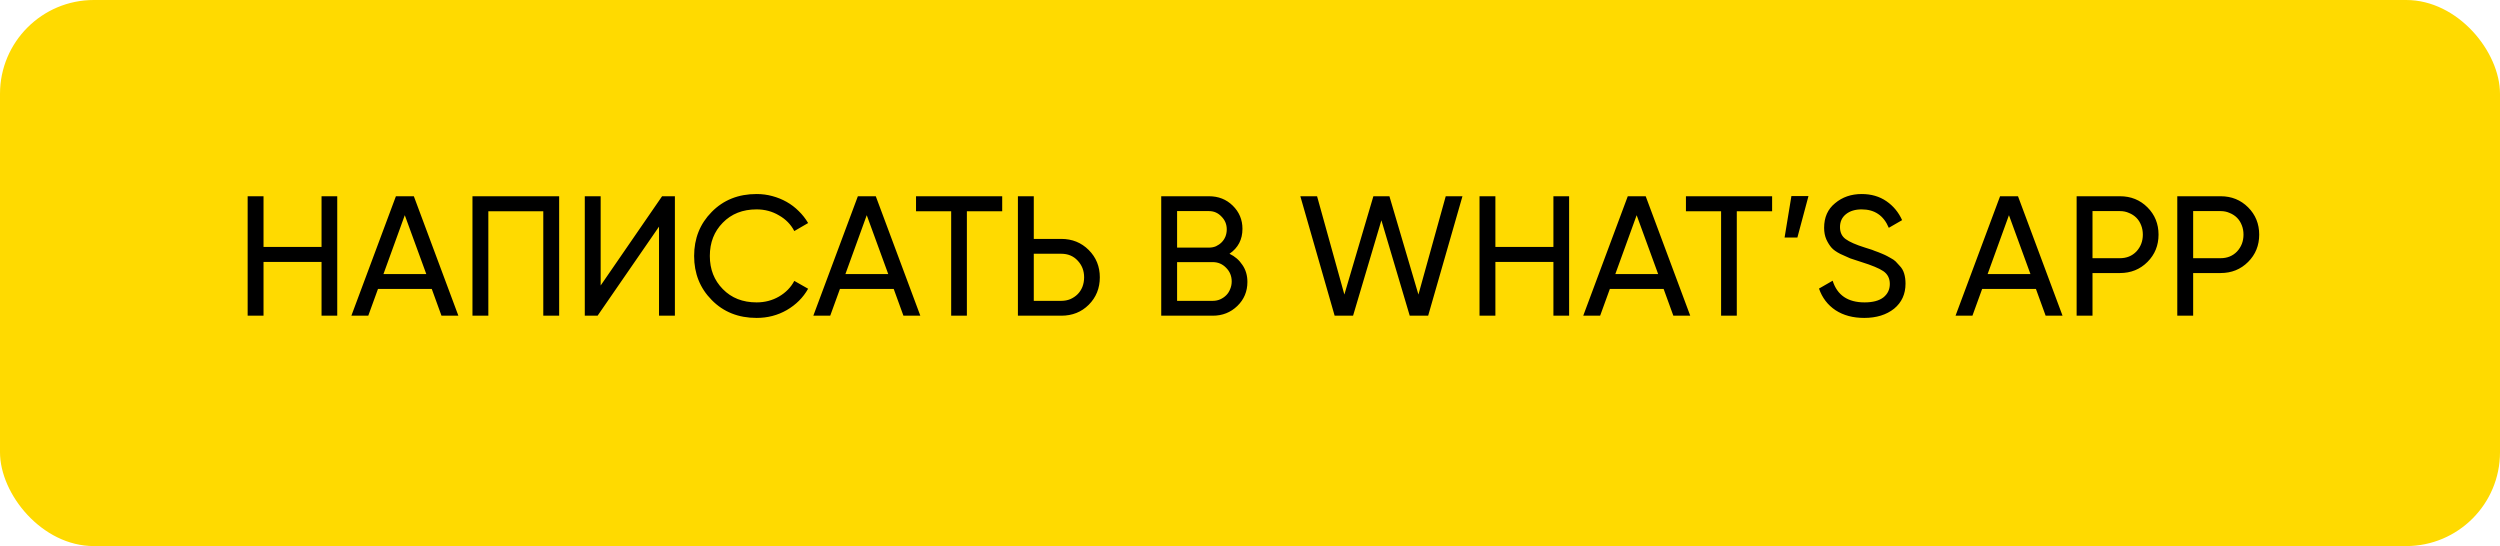
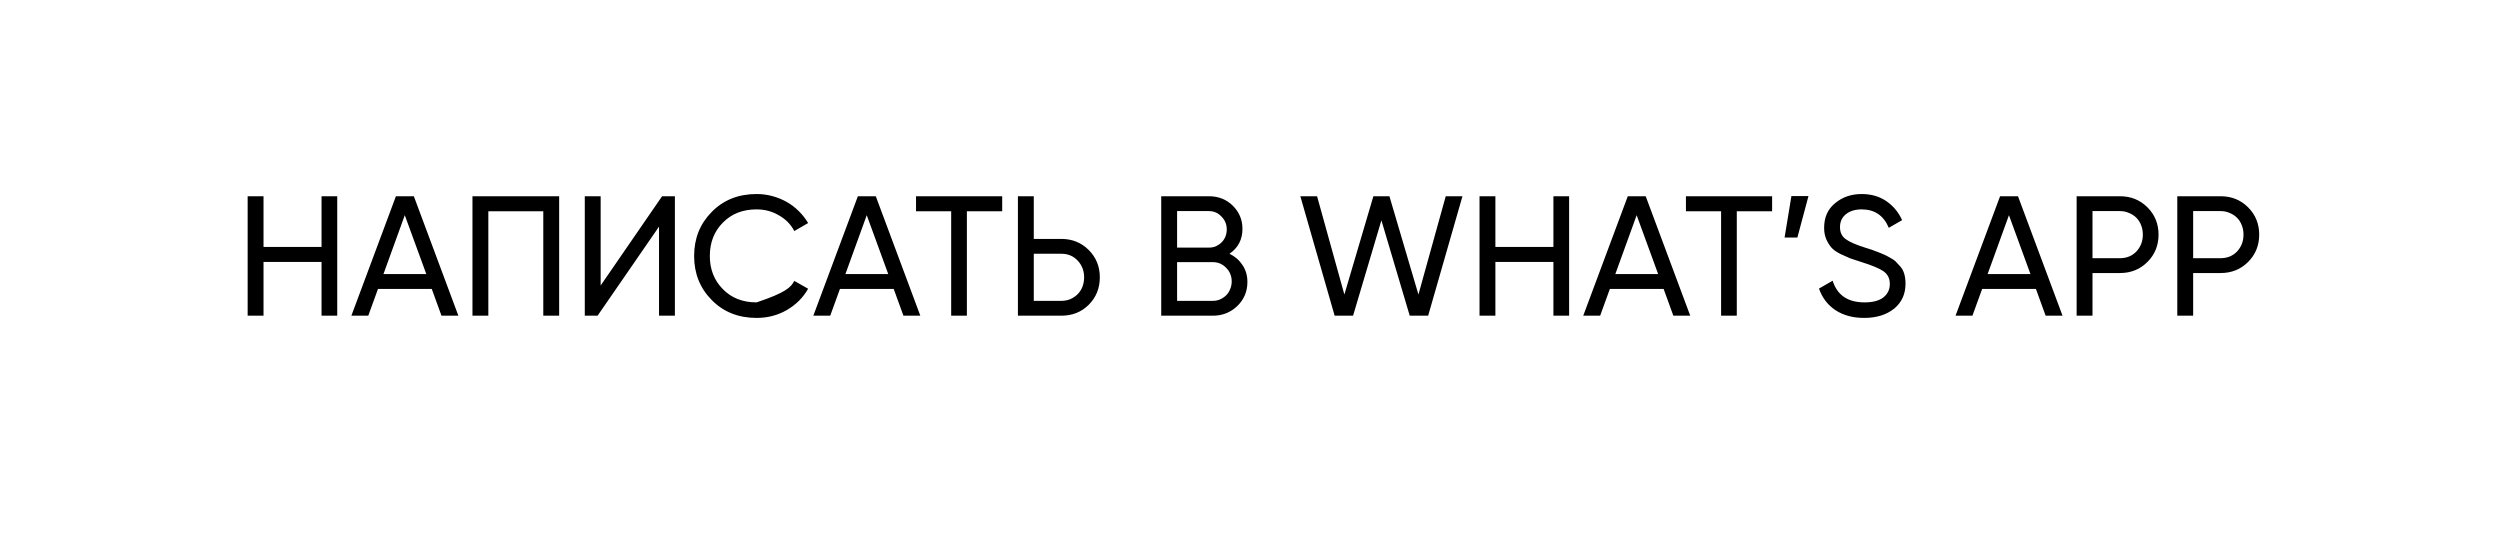
<svg xmlns="http://www.w3.org/2000/svg" width="293" height="64" viewBox="0 0 293 64" fill="none">
-   <rect width="293" height="64" rx="11" fill="#FFDA00" />
-   <path d="M37.685 23H39.525V37H37.685V30.7H30.885V37H29.025V23H30.885V28.94H37.685V23ZM51.742 37L50.602 33.86H44.301L43.161 37H41.181L46.401 23H48.502L53.721 37H51.742ZM44.941 32.12H49.962L47.441 25.22L44.941 32.12ZM65.533 23V37H63.673V24.76H57.233V37H55.373V23H65.533ZM77.237 37V26.56L70.037 37H68.537V23H70.397V33.46L77.597 23H79.097V37H77.237ZM88.672 37.26C86.538 37.26 84.785 36.56 83.412 35.16C82.038 33.773 81.352 32.053 81.352 30C81.352 27.947 82.038 26.227 83.412 24.84C84.785 23.44 86.538 22.74 88.672 22.74C89.312 22.74 89.925 22.82 90.512 22.98C91.112 23.14 91.672 23.367 92.192 23.66C92.712 23.953 93.185 24.313 93.612 24.74C94.038 25.153 94.405 25.62 94.712 26.14L93.092 27.08C92.692 26.307 92.092 25.693 91.292 25.24C90.505 24.773 89.632 24.54 88.672 24.54C87.045 24.54 85.725 25.06 84.712 26.1C83.698 27.127 83.192 28.427 83.192 30C83.192 31.56 83.698 32.853 84.712 33.88C85.725 34.92 87.045 35.44 88.672 35.44C89.632 35.44 90.505 35.213 91.292 34.76C92.092 34.293 92.692 33.68 93.092 32.92L94.712 33.84C94.125 34.88 93.292 35.713 92.212 36.34C91.145 36.953 89.965 37.26 88.672 37.26ZM105.882 37L104.742 33.86H98.442L97.302 37H95.322L100.542 23H102.642L107.862 37H105.882ZM99.082 32.12H104.102L101.582 25.22L99.082 32.12ZM117.458 23V24.76H113.318V37H111.478V24.76H107.358V23H117.458ZM124.379 28C125.659 28 126.732 28.433 127.599 29.3C128.465 30.167 128.899 31.233 128.899 32.5C128.899 33.78 128.465 34.853 127.599 35.72C126.745 36.573 125.672 37 124.379 37H119.299V23H121.159V28H124.379ZM124.379 35.26C124.765 35.26 125.119 35.193 125.439 35.06C125.772 34.913 126.059 34.72 126.299 34.48C126.539 34.24 126.725 33.953 126.859 33.62C126.992 33.273 127.059 32.9 127.059 32.5C127.059 31.727 126.805 31.073 126.299 30.54C125.805 30.007 125.165 29.74 124.379 29.74H121.159V35.26H124.379ZM144.096 29.74C144.736 30.047 145.242 30.487 145.616 31.06C146.002 31.62 146.196 32.28 146.196 33.04C146.196 34.16 145.802 35.1 145.016 35.86C144.229 36.62 143.269 37 142.136 37H136.096V23H141.696C142.802 23 143.729 23.367 144.476 24.1C145.236 24.847 145.616 25.753 145.616 26.82C145.616 28.073 145.109 29.047 144.096 29.74ZM137.956 24.74V29.02H141.696C141.989 29.02 142.262 28.967 142.516 28.86C142.769 28.74 142.989 28.587 143.176 28.4C143.362 28.213 143.509 27.993 143.616 27.74C143.722 27.473 143.776 27.187 143.776 26.88C143.776 26.293 143.569 25.793 143.156 25.38C142.756 24.953 142.269 24.74 141.696 24.74H137.956ZM142.136 35.26C142.456 35.26 142.749 35.2 143.016 35.08C143.282 34.96 143.516 34.8 143.716 34.6C143.916 34.4 144.069 34.16 144.176 33.88C144.296 33.6 144.356 33.3 144.356 32.98C144.356 32.353 144.136 31.82 143.696 31.38C143.269 30.94 142.749 30.72 142.136 30.72H137.956V35.26H142.136ZM156.42 37L152.4 23H154.36L157.56 34.52L160.96 23H162.84L166.24 34.52L169.44 23H171.4L167.38 37H165.22L161.9 25.82L158.58 37H156.42ZM182.06 23H183.9V37H182.06V30.7H175.26V37H173.4V23H175.26V28.94H182.06V23ZM196.116 37L194.976 33.86H188.676L187.536 37H185.556L190.776 23H192.876L198.096 37H196.116ZM189.316 32.12H194.336L191.816 25.22L189.316 32.12ZM207.692 23V24.76H203.552V37H201.712V24.76H197.592V23H207.692ZM211.953 22.98L210.653 27.84H209.153L209.953 22.98H211.953ZM218.487 37.26C217.167 37.26 216.047 36.96 215.127 36.36C214.207 35.747 213.56 34.9 213.187 33.82L214.787 32.9C215.32 34.593 216.567 35.44 218.527 35.44C219.487 35.44 220.22 35.247 220.727 34.86C221.233 34.46 221.487 33.933 221.487 33.28C221.487 32.627 221.233 32.127 220.727 31.78C220.473 31.607 220.133 31.433 219.707 31.26C219.293 31.087 218.787 30.907 218.187 30.72L216.847 30.28C216.553 30.16 216.167 29.987 215.687 29.76C215.22 29.52 214.88 29.28 214.667 29.04C214.44 28.787 214.233 28.46 214.047 28.06C213.873 27.66 213.787 27.207 213.787 26.7C213.787 25.473 214.213 24.513 215.067 23.82C215.92 23.1 216.96 22.74 218.187 22.74C219.307 22.74 220.273 23.02 221.087 23.58C221.9 24.14 222.513 24.88 222.927 25.8L221.367 26.7C220.767 25.26 219.707 24.54 218.187 24.54C217.427 24.54 216.813 24.727 216.347 25.1C215.88 25.473 215.647 25.98 215.647 26.62C215.647 27.233 215.867 27.7 216.307 28.02C216.76 28.353 217.52 28.687 218.587 29.02L219.407 29.28C219.487 29.307 219.587 29.347 219.707 29.4C219.827 29.44 219.973 29.493 220.147 29.56C220.32 29.627 220.467 29.687 220.587 29.74C220.707 29.78 220.813 29.827 220.907 29.88C221 29.92 221.093 29.967 221.187 30.02C221.293 30.073 221.413 30.14 221.547 30.22C221.827 30.367 222.033 30.507 222.167 30.64C222.3 30.773 222.453 30.94 222.627 31.14C222.88 31.393 223.06 31.7 223.167 32.06C223.273 32.407 223.327 32.8 223.327 33.24C223.327 34.467 222.88 35.447 221.987 36.18C221.08 36.9 219.913 37.26 218.487 37.26ZM239.749 37L238.609 33.86H232.309L231.169 37H229.189L234.409 23H236.509L241.729 37H239.749ZM232.949 32.12H237.969L235.449 25.22L232.949 32.12ZM248.461 23C249.741 23 250.814 23.433 251.681 24.3C252.548 25.167 252.981 26.233 252.981 27.5C252.981 28.767 252.548 29.833 251.681 30.7C250.814 31.567 249.741 32 248.461 32H245.241V37H243.381V23H248.461ZM248.461 30.26C249.234 30.26 249.874 30 250.381 29.48C250.888 28.933 251.141 28.273 251.141 27.5C251.141 27.1 251.074 26.733 250.941 26.4C250.808 26.053 250.621 25.76 250.381 25.52C250.141 25.28 249.854 25.093 249.521 24.96C249.201 24.813 248.848 24.74 248.461 24.74H245.241V30.26H248.461ZM260.258 23C261.538 23 262.611 23.433 263.478 24.3C264.344 25.167 264.778 26.233 264.778 27.5C264.778 28.767 264.344 29.833 263.478 30.7C262.611 31.567 261.538 32 260.258 32H257.038V37H255.178V23H260.258ZM260.258 30.26C261.031 30.26 261.671 30 262.178 29.48C262.684 28.933 262.938 28.273 262.938 27.5C262.938 27.1 262.871 26.733 262.738 26.4C262.604 26.053 262.418 25.76 262.178 25.52C261.938 25.28 261.651 25.093 261.318 24.96C260.998 24.813 260.644 24.74 260.258 24.74H257.038V30.26H260.258Z" fill="black" />
+   <path d="M37.685 23H39.525V37H37.685V30.7H30.885V37H29.025V23H30.885V28.94H37.685V23ZM51.742 37L50.602 33.86H44.301L43.161 37H41.181L46.401 23H48.502L53.721 37H51.742ZM44.941 32.12H49.962L47.441 25.22L44.941 32.12ZM65.533 23V37H63.673V24.76H57.233V37H55.373V23H65.533ZM77.237 37V26.56L70.037 37H68.537V23H70.397V33.46L77.597 23H79.097V37H77.237ZM88.672 37.26C86.538 37.26 84.785 36.56 83.412 35.16C82.038 33.773 81.352 32.053 81.352 30C81.352 27.947 82.038 26.227 83.412 24.84C84.785 23.44 86.538 22.74 88.672 22.74C89.312 22.74 89.925 22.82 90.512 22.98C91.112 23.14 91.672 23.367 92.192 23.66C92.712 23.953 93.185 24.313 93.612 24.74C94.038 25.153 94.405 25.62 94.712 26.14L93.092 27.08C92.692 26.307 92.092 25.693 91.292 25.24C90.505 24.773 89.632 24.54 88.672 24.54C87.045 24.54 85.725 25.06 84.712 26.1C83.698 27.127 83.192 28.427 83.192 30C83.192 31.56 83.698 32.853 84.712 33.88C85.725 34.92 87.045 35.44 88.672 35.44C92.092 34.293 92.692 33.68 93.092 32.92L94.712 33.84C94.125 34.88 93.292 35.713 92.212 36.34C91.145 36.953 89.965 37.26 88.672 37.26ZM105.882 37L104.742 33.86H98.442L97.302 37H95.322L100.542 23H102.642L107.862 37H105.882ZM99.082 32.12H104.102L101.582 25.22L99.082 32.12ZM117.458 23V24.76H113.318V37H111.478V24.76H107.358V23H117.458ZM124.379 28C125.659 28 126.732 28.433 127.599 29.3C128.465 30.167 128.899 31.233 128.899 32.5C128.899 33.78 128.465 34.853 127.599 35.72C126.745 36.573 125.672 37 124.379 37H119.299V23H121.159V28H124.379ZM124.379 35.26C124.765 35.26 125.119 35.193 125.439 35.06C125.772 34.913 126.059 34.72 126.299 34.48C126.539 34.24 126.725 33.953 126.859 33.62C126.992 33.273 127.059 32.9 127.059 32.5C127.059 31.727 126.805 31.073 126.299 30.54C125.805 30.007 125.165 29.74 124.379 29.74H121.159V35.26H124.379ZM144.096 29.74C144.736 30.047 145.242 30.487 145.616 31.06C146.002 31.62 146.196 32.28 146.196 33.04C146.196 34.16 145.802 35.1 145.016 35.86C144.229 36.62 143.269 37 142.136 37H136.096V23H141.696C142.802 23 143.729 23.367 144.476 24.1C145.236 24.847 145.616 25.753 145.616 26.82C145.616 28.073 145.109 29.047 144.096 29.74ZM137.956 24.74V29.02H141.696C141.989 29.02 142.262 28.967 142.516 28.86C142.769 28.74 142.989 28.587 143.176 28.4C143.362 28.213 143.509 27.993 143.616 27.74C143.722 27.473 143.776 27.187 143.776 26.88C143.776 26.293 143.569 25.793 143.156 25.38C142.756 24.953 142.269 24.74 141.696 24.74H137.956ZM142.136 35.26C142.456 35.26 142.749 35.2 143.016 35.08C143.282 34.96 143.516 34.8 143.716 34.6C143.916 34.4 144.069 34.16 144.176 33.88C144.296 33.6 144.356 33.3 144.356 32.98C144.356 32.353 144.136 31.82 143.696 31.38C143.269 30.94 142.749 30.72 142.136 30.72H137.956V35.26H142.136ZM156.42 37L152.4 23H154.36L157.56 34.52L160.96 23H162.84L166.24 34.52L169.44 23H171.4L167.38 37H165.22L161.9 25.82L158.58 37H156.42ZM182.06 23H183.9V37H182.06V30.7H175.26V37H173.4V23H175.26V28.94H182.06V23ZM196.116 37L194.976 33.86H188.676L187.536 37H185.556L190.776 23H192.876L198.096 37H196.116ZM189.316 32.12H194.336L191.816 25.22L189.316 32.12ZM207.692 23V24.76H203.552V37H201.712V24.76H197.592V23H207.692ZM211.953 22.98L210.653 27.84H209.153L209.953 22.98H211.953ZM218.487 37.26C217.167 37.26 216.047 36.96 215.127 36.36C214.207 35.747 213.56 34.9 213.187 33.82L214.787 32.9C215.32 34.593 216.567 35.44 218.527 35.44C219.487 35.44 220.22 35.247 220.727 34.86C221.233 34.46 221.487 33.933 221.487 33.28C221.487 32.627 221.233 32.127 220.727 31.78C220.473 31.607 220.133 31.433 219.707 31.26C219.293 31.087 218.787 30.907 218.187 30.72L216.847 30.28C216.553 30.16 216.167 29.987 215.687 29.76C215.22 29.52 214.88 29.28 214.667 29.04C214.44 28.787 214.233 28.46 214.047 28.06C213.873 27.66 213.787 27.207 213.787 26.7C213.787 25.473 214.213 24.513 215.067 23.82C215.92 23.1 216.96 22.74 218.187 22.74C219.307 22.74 220.273 23.02 221.087 23.58C221.9 24.14 222.513 24.88 222.927 25.8L221.367 26.7C220.767 25.26 219.707 24.54 218.187 24.54C217.427 24.54 216.813 24.727 216.347 25.1C215.88 25.473 215.647 25.98 215.647 26.62C215.647 27.233 215.867 27.7 216.307 28.02C216.76 28.353 217.52 28.687 218.587 29.02L219.407 29.28C219.487 29.307 219.587 29.347 219.707 29.4C219.827 29.44 219.973 29.493 220.147 29.56C220.32 29.627 220.467 29.687 220.587 29.74C220.707 29.78 220.813 29.827 220.907 29.88C221 29.92 221.093 29.967 221.187 30.02C221.293 30.073 221.413 30.14 221.547 30.22C221.827 30.367 222.033 30.507 222.167 30.64C222.3 30.773 222.453 30.94 222.627 31.14C222.88 31.393 223.06 31.7 223.167 32.06C223.273 32.407 223.327 32.8 223.327 33.24C223.327 34.467 222.88 35.447 221.987 36.18C221.08 36.9 219.913 37.26 218.487 37.26ZM239.749 37L238.609 33.86H232.309L231.169 37H229.189L234.409 23H236.509L241.729 37H239.749ZM232.949 32.12H237.969L235.449 25.22L232.949 32.12ZM248.461 23C249.741 23 250.814 23.433 251.681 24.3C252.548 25.167 252.981 26.233 252.981 27.5C252.981 28.767 252.548 29.833 251.681 30.7C250.814 31.567 249.741 32 248.461 32H245.241V37H243.381V23H248.461ZM248.461 30.26C249.234 30.26 249.874 30 250.381 29.48C250.888 28.933 251.141 28.273 251.141 27.5C251.141 27.1 251.074 26.733 250.941 26.4C250.808 26.053 250.621 25.76 250.381 25.52C250.141 25.28 249.854 25.093 249.521 24.96C249.201 24.813 248.848 24.74 248.461 24.74H245.241V30.26H248.461ZM260.258 23C261.538 23 262.611 23.433 263.478 24.3C264.344 25.167 264.778 26.233 264.778 27.5C264.778 28.767 264.344 29.833 263.478 30.7C262.611 31.567 261.538 32 260.258 32H257.038V37H255.178V23H260.258ZM260.258 30.26C261.031 30.26 261.671 30 262.178 29.48C262.684 28.933 262.938 28.273 262.938 27.5C262.938 27.1 262.871 26.733 262.738 26.4C262.604 26.053 262.418 25.76 262.178 25.52C261.938 25.28 261.651 25.093 261.318 24.96C260.998 24.813 260.644 24.74 260.258 24.74H257.038V30.26H260.258Z" fill="black" />
</svg>